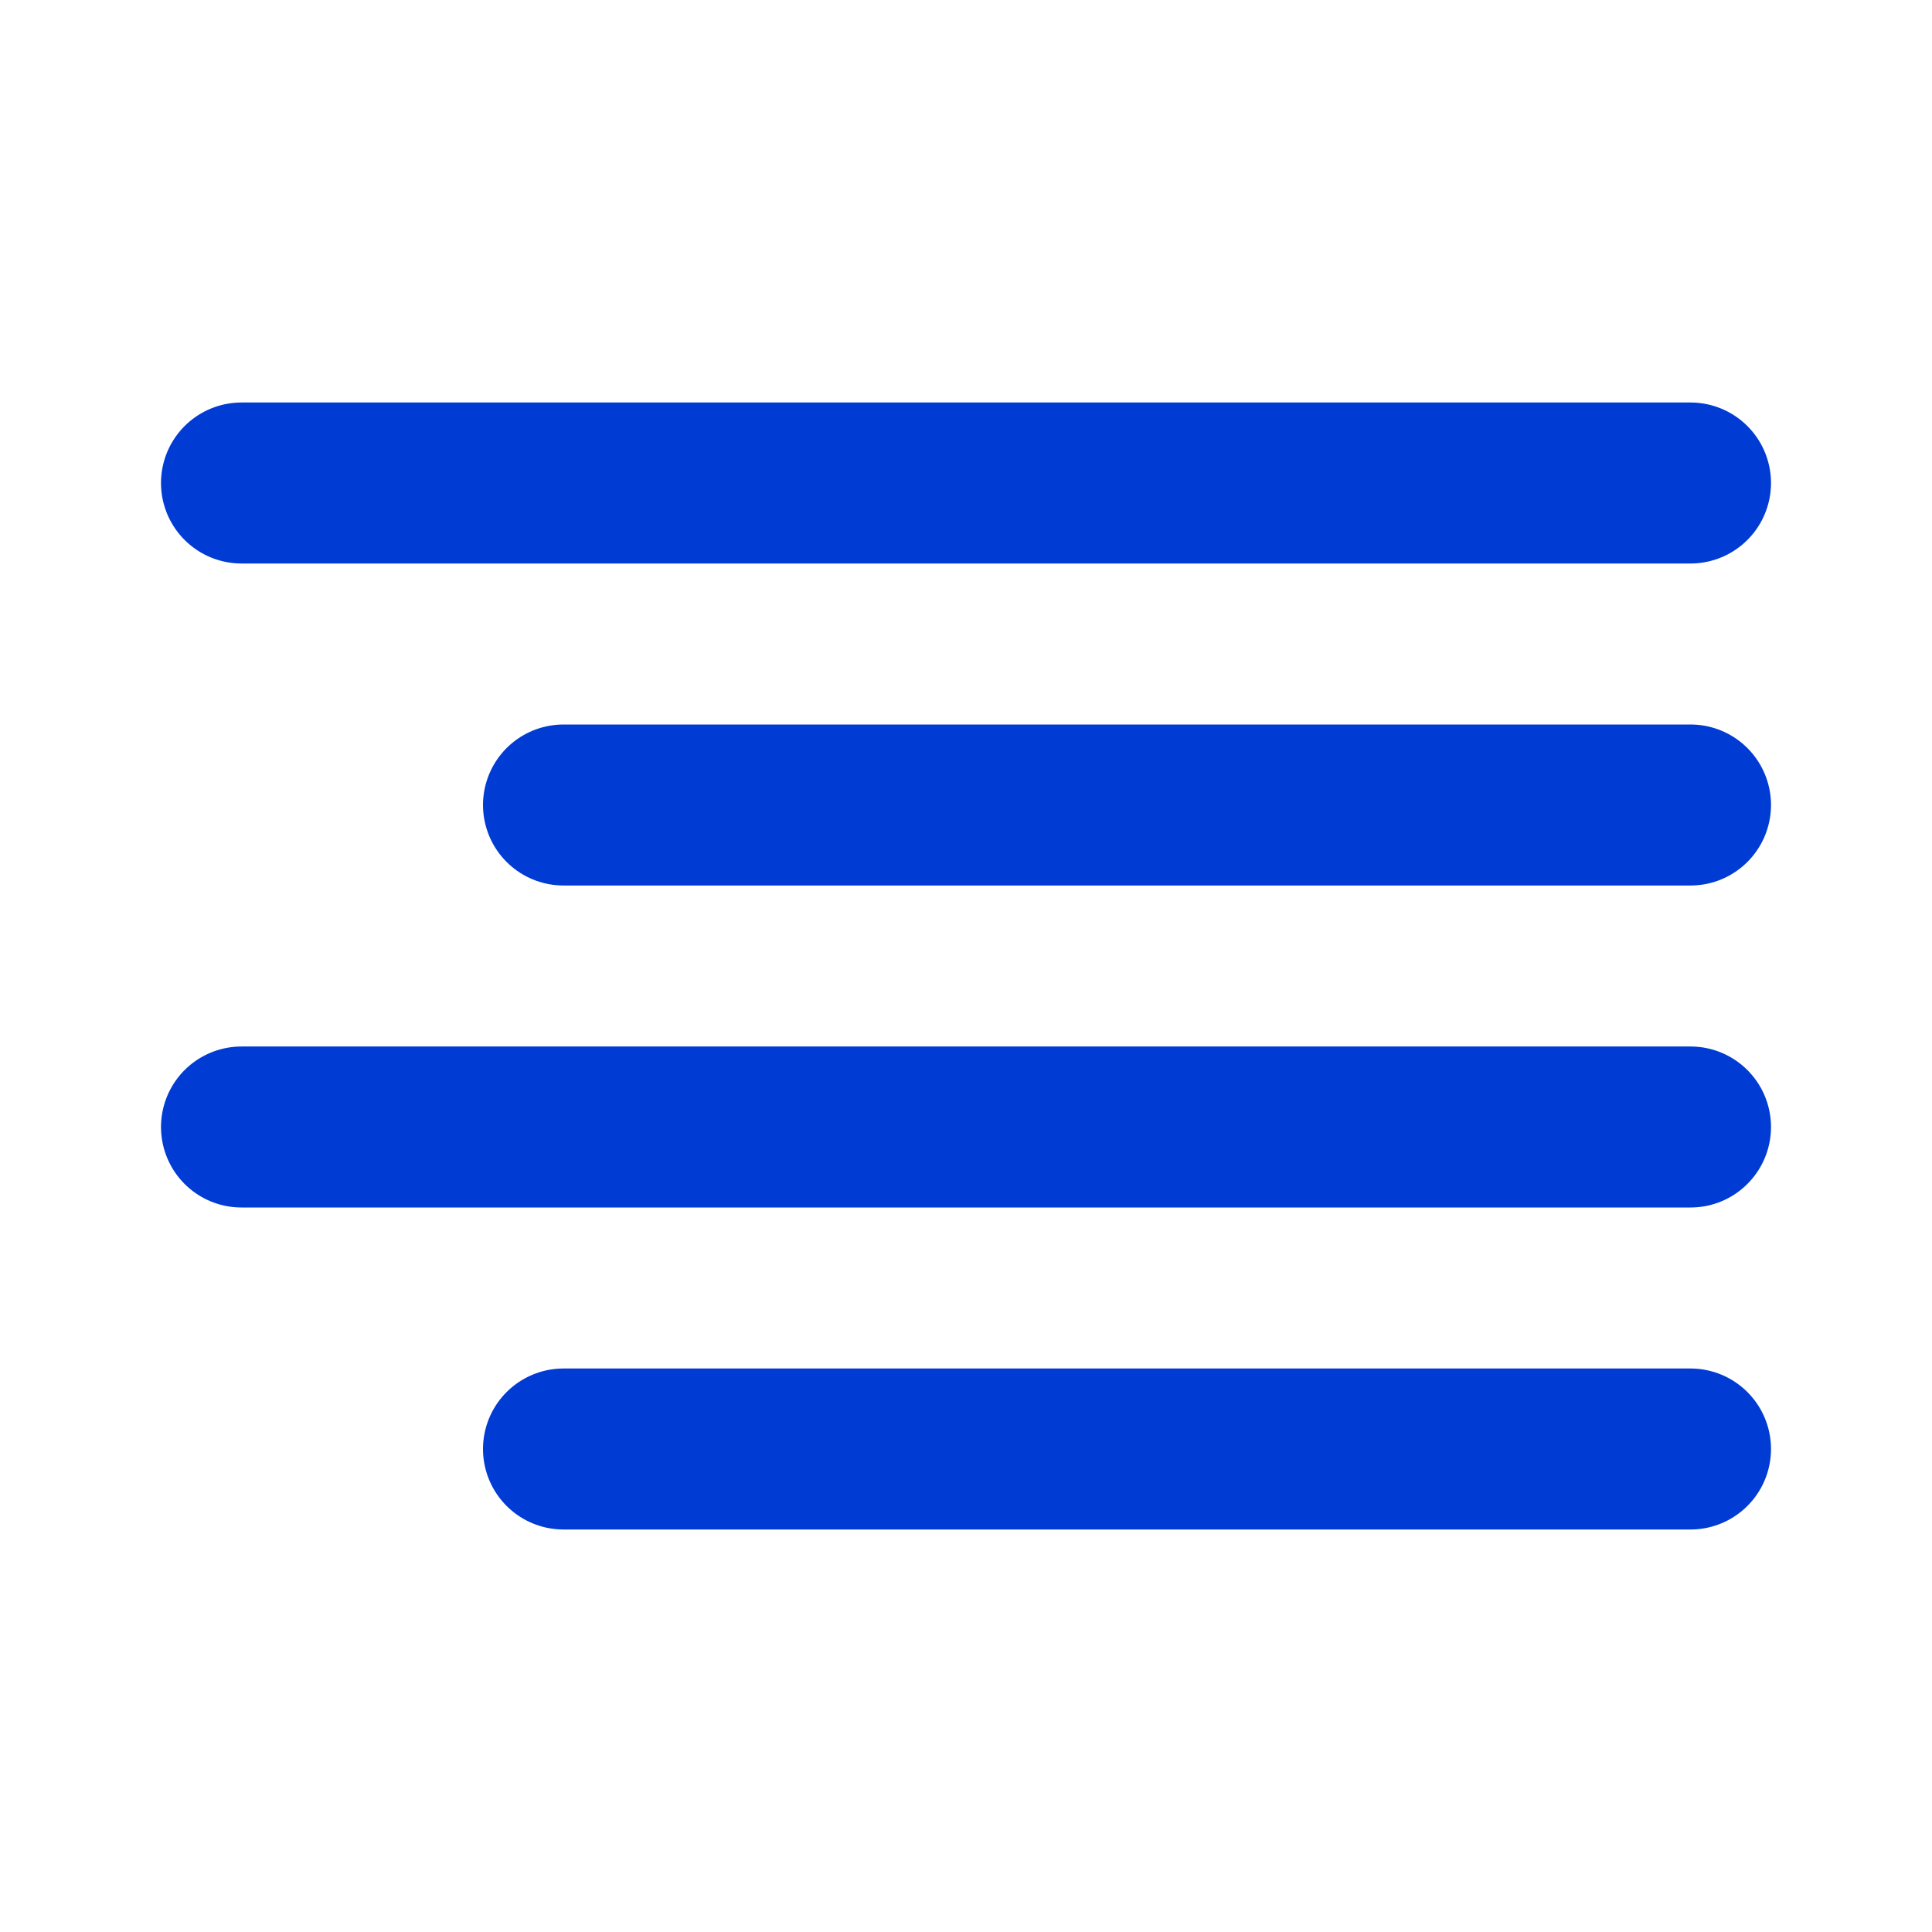
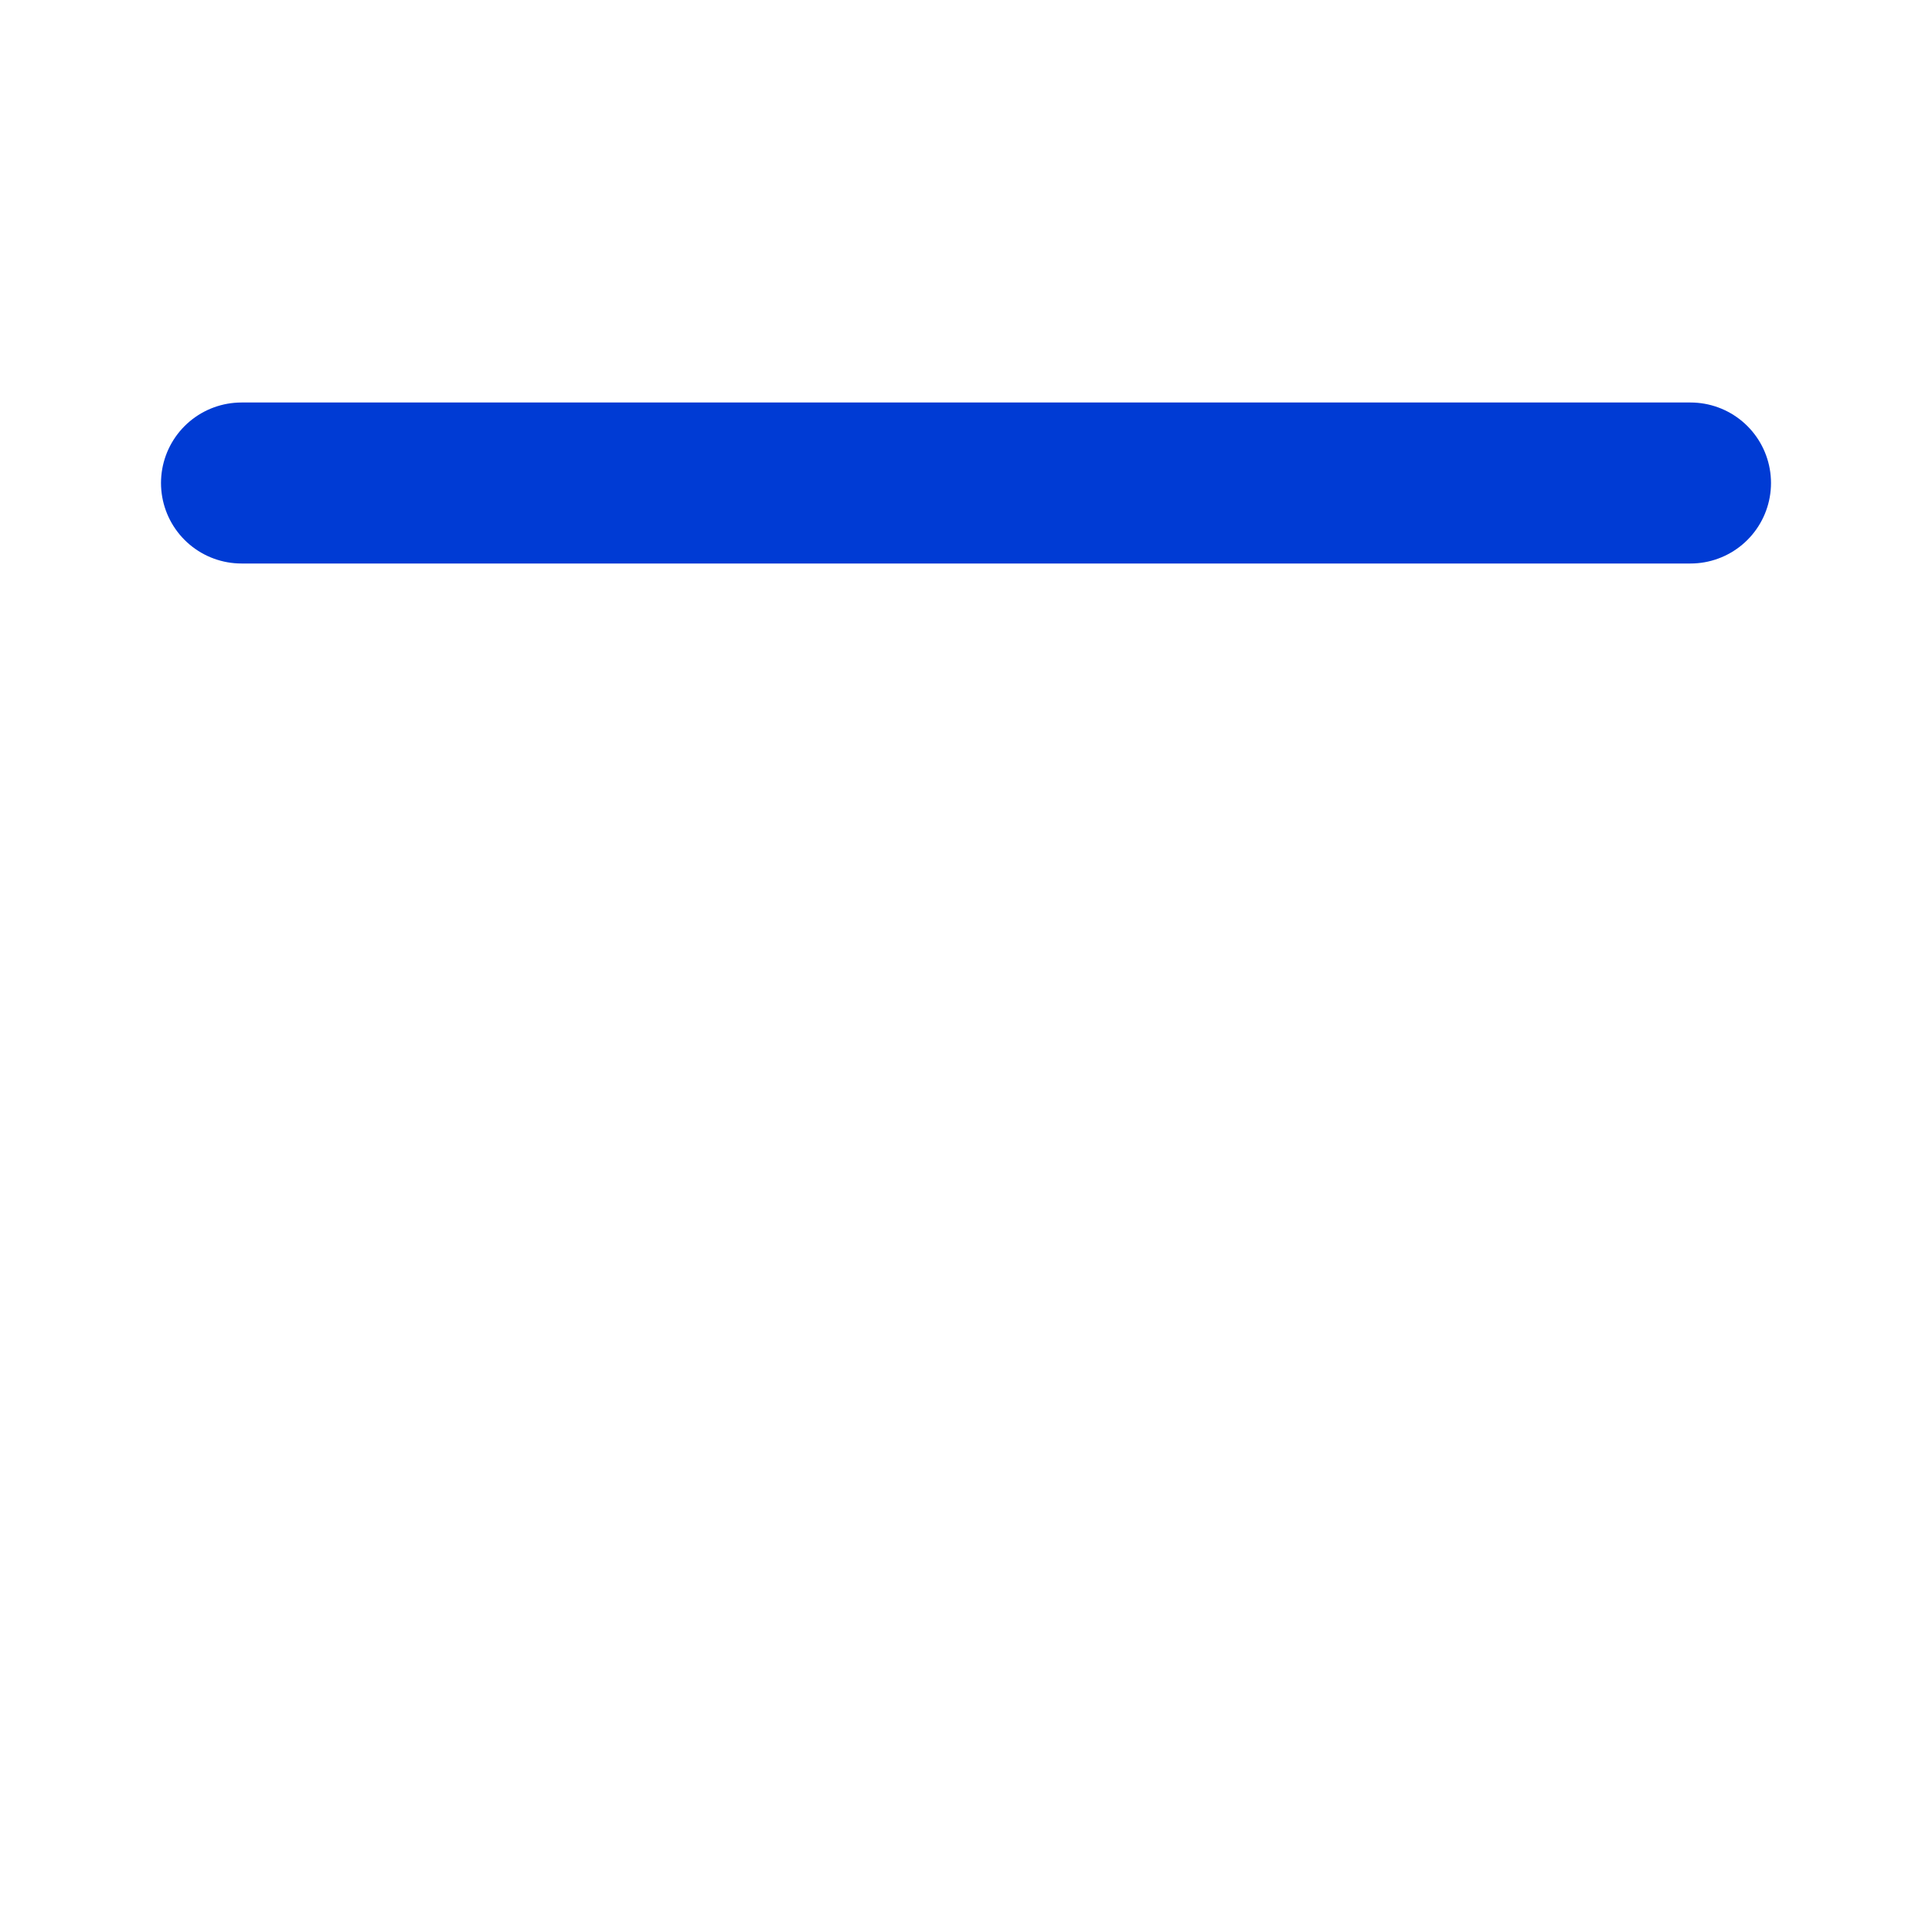
<svg xmlns="http://www.w3.org/2000/svg" width="24" height="24" viewBox="0 0 24 24" fill="none">
-   <path d="M21 10H7" stroke="#003BD4" stroke-width="2" stroke-linecap="round" stroke-linejoin="round" />
  <path d="M21 6H3" stroke="#003BD4" stroke-width="2" stroke-linecap="round" stroke-linejoin="round" />
-   <path d="M21 14H3" stroke="#003BD4" stroke-width="2" stroke-linecap="round" stroke-linejoin="round" />
-   <path d="M21 18H7" stroke="#003BD4" stroke-width="2" stroke-linecap="round" stroke-linejoin="round" />
</svg>